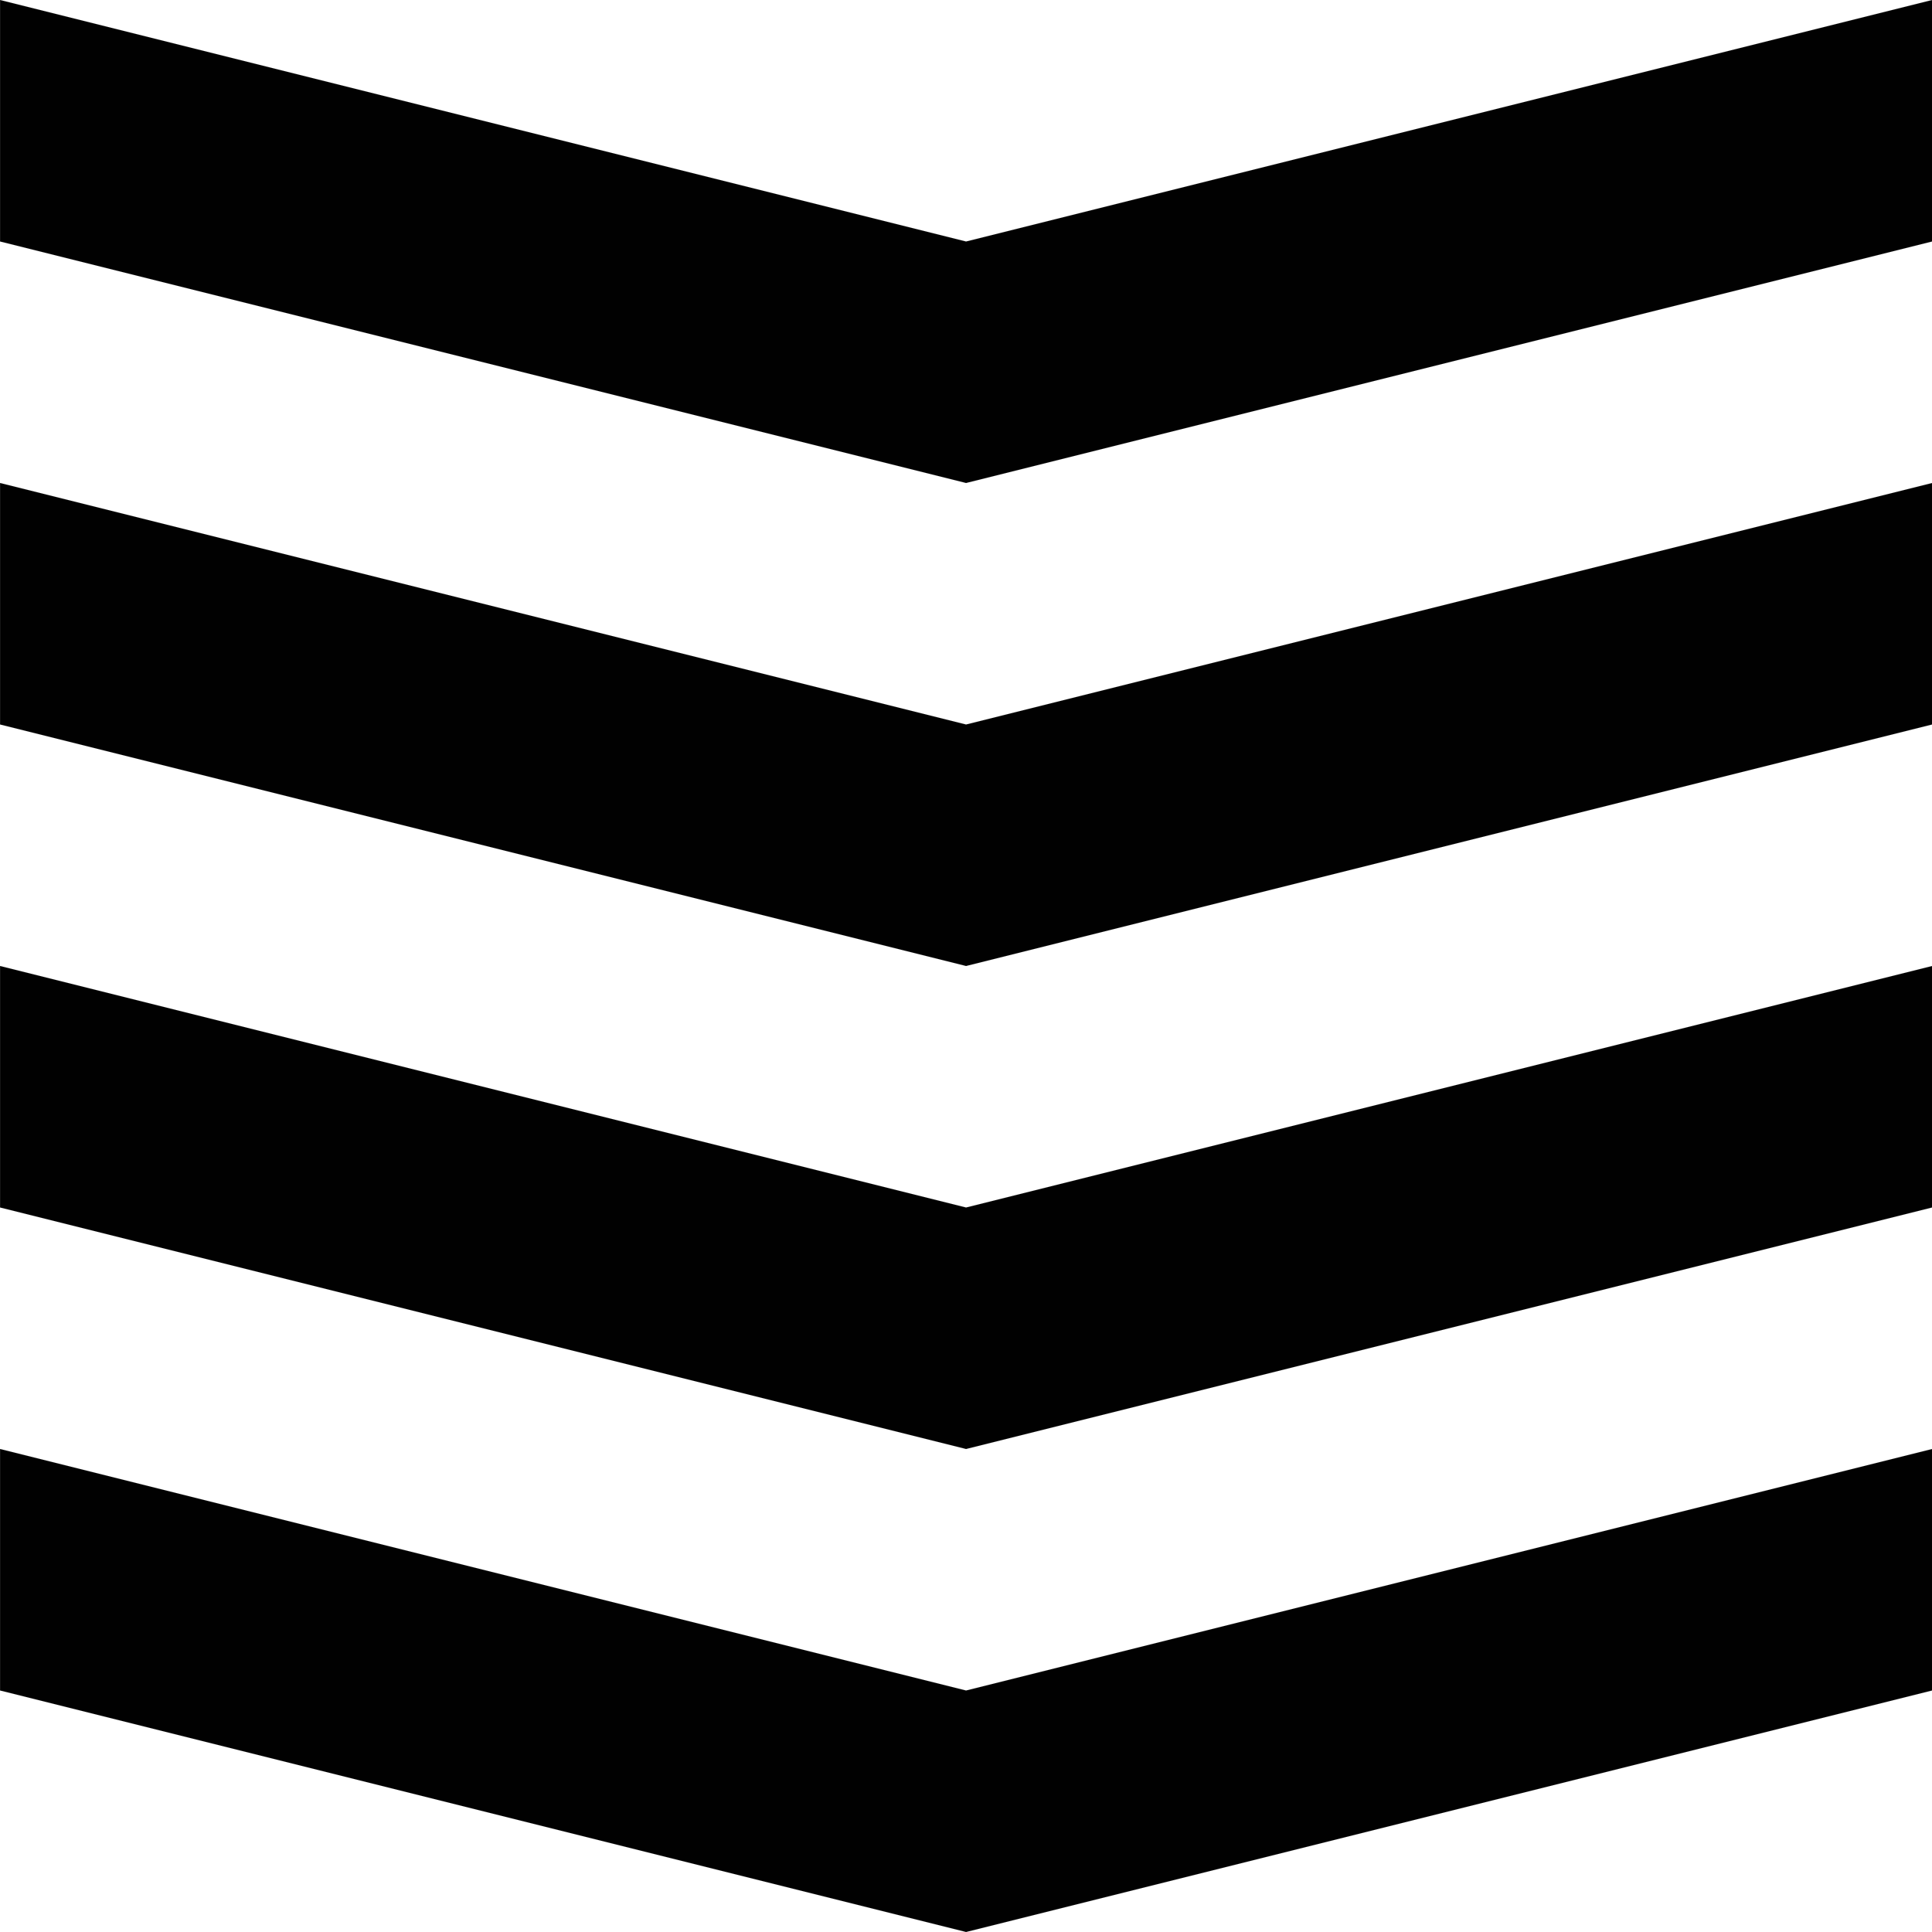
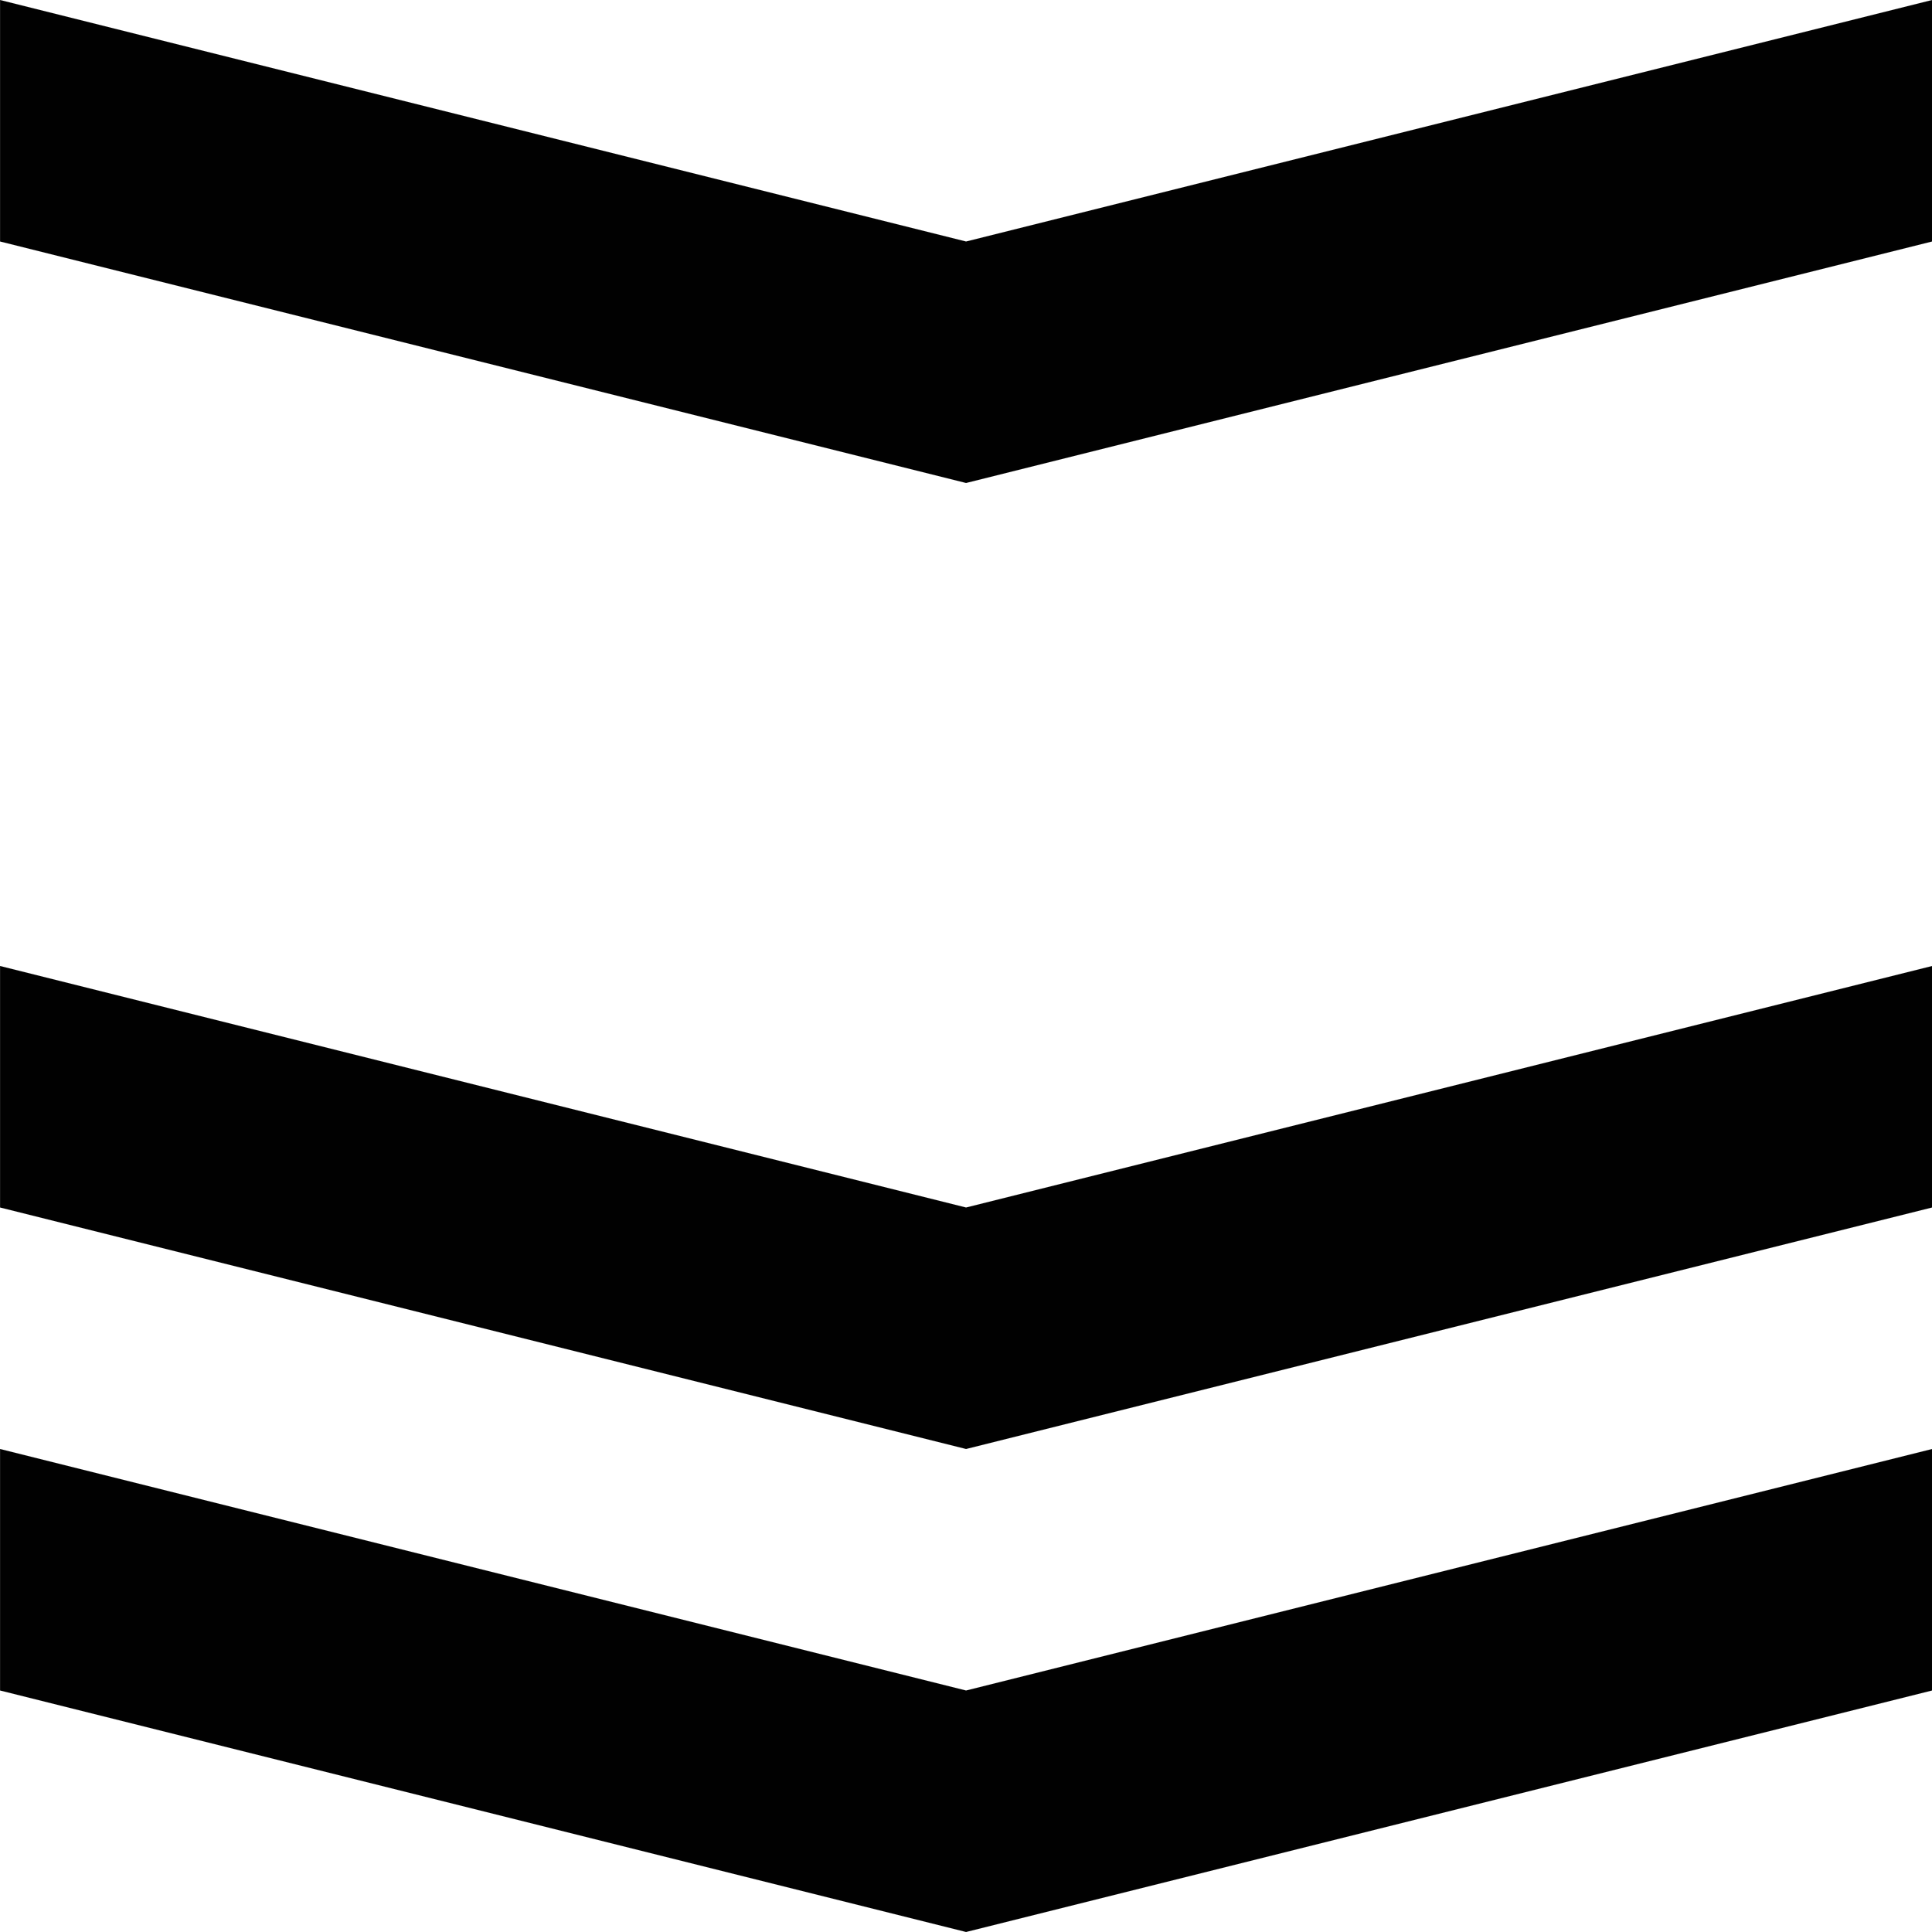
<svg xmlns="http://www.w3.org/2000/svg" style="enable-background:new 0 0 31.998 32" xml:space="preserve" height="32px" width="32px" version="1.1" y="0px" x="0px" viewBox="0 0 31.998 32">
  <g fill="#010101">
    <polygon points="0 24 16 28 32 24 32 28 16 32 0 28" />
    <polygon points="0 16 16 20 32 16 32 20 16 24 0 20" />
-     <polygon points="0 8 16 12 32 8 32 12 16 16 0 12" />
    <polygon points="0 0 16 4 32 0 32 4 16 8 0 4" />
  </g>
</svg>